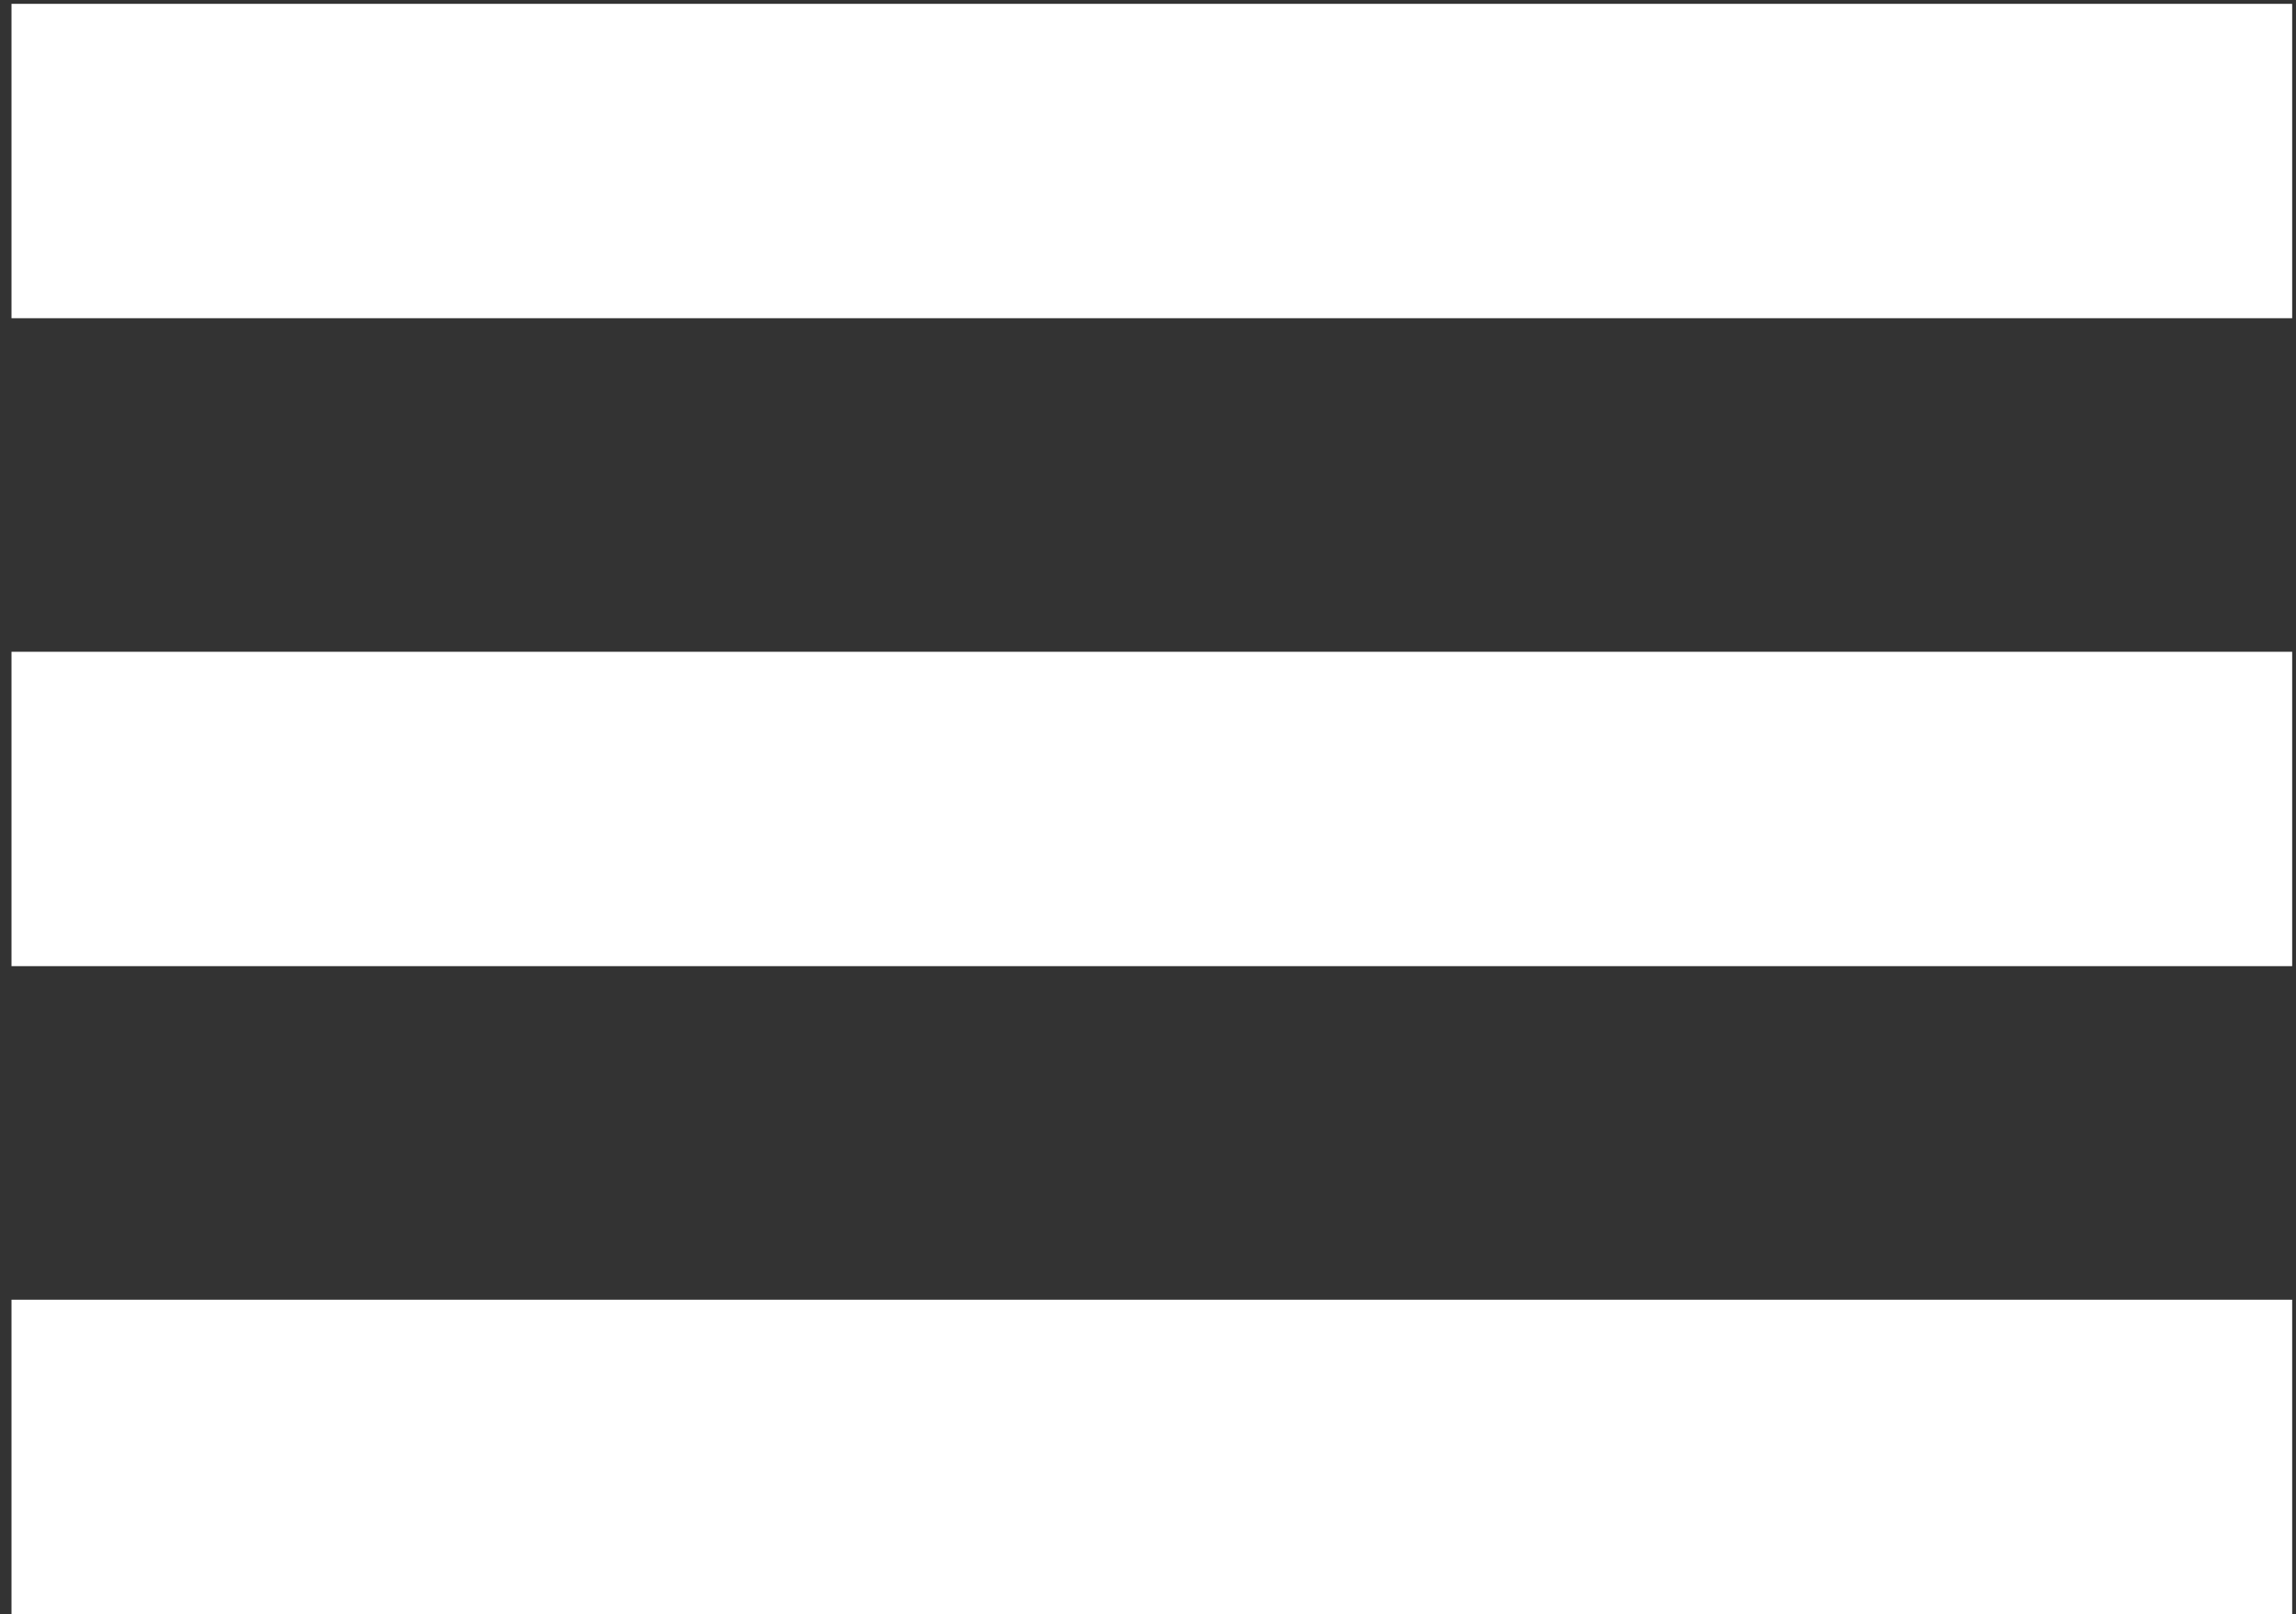
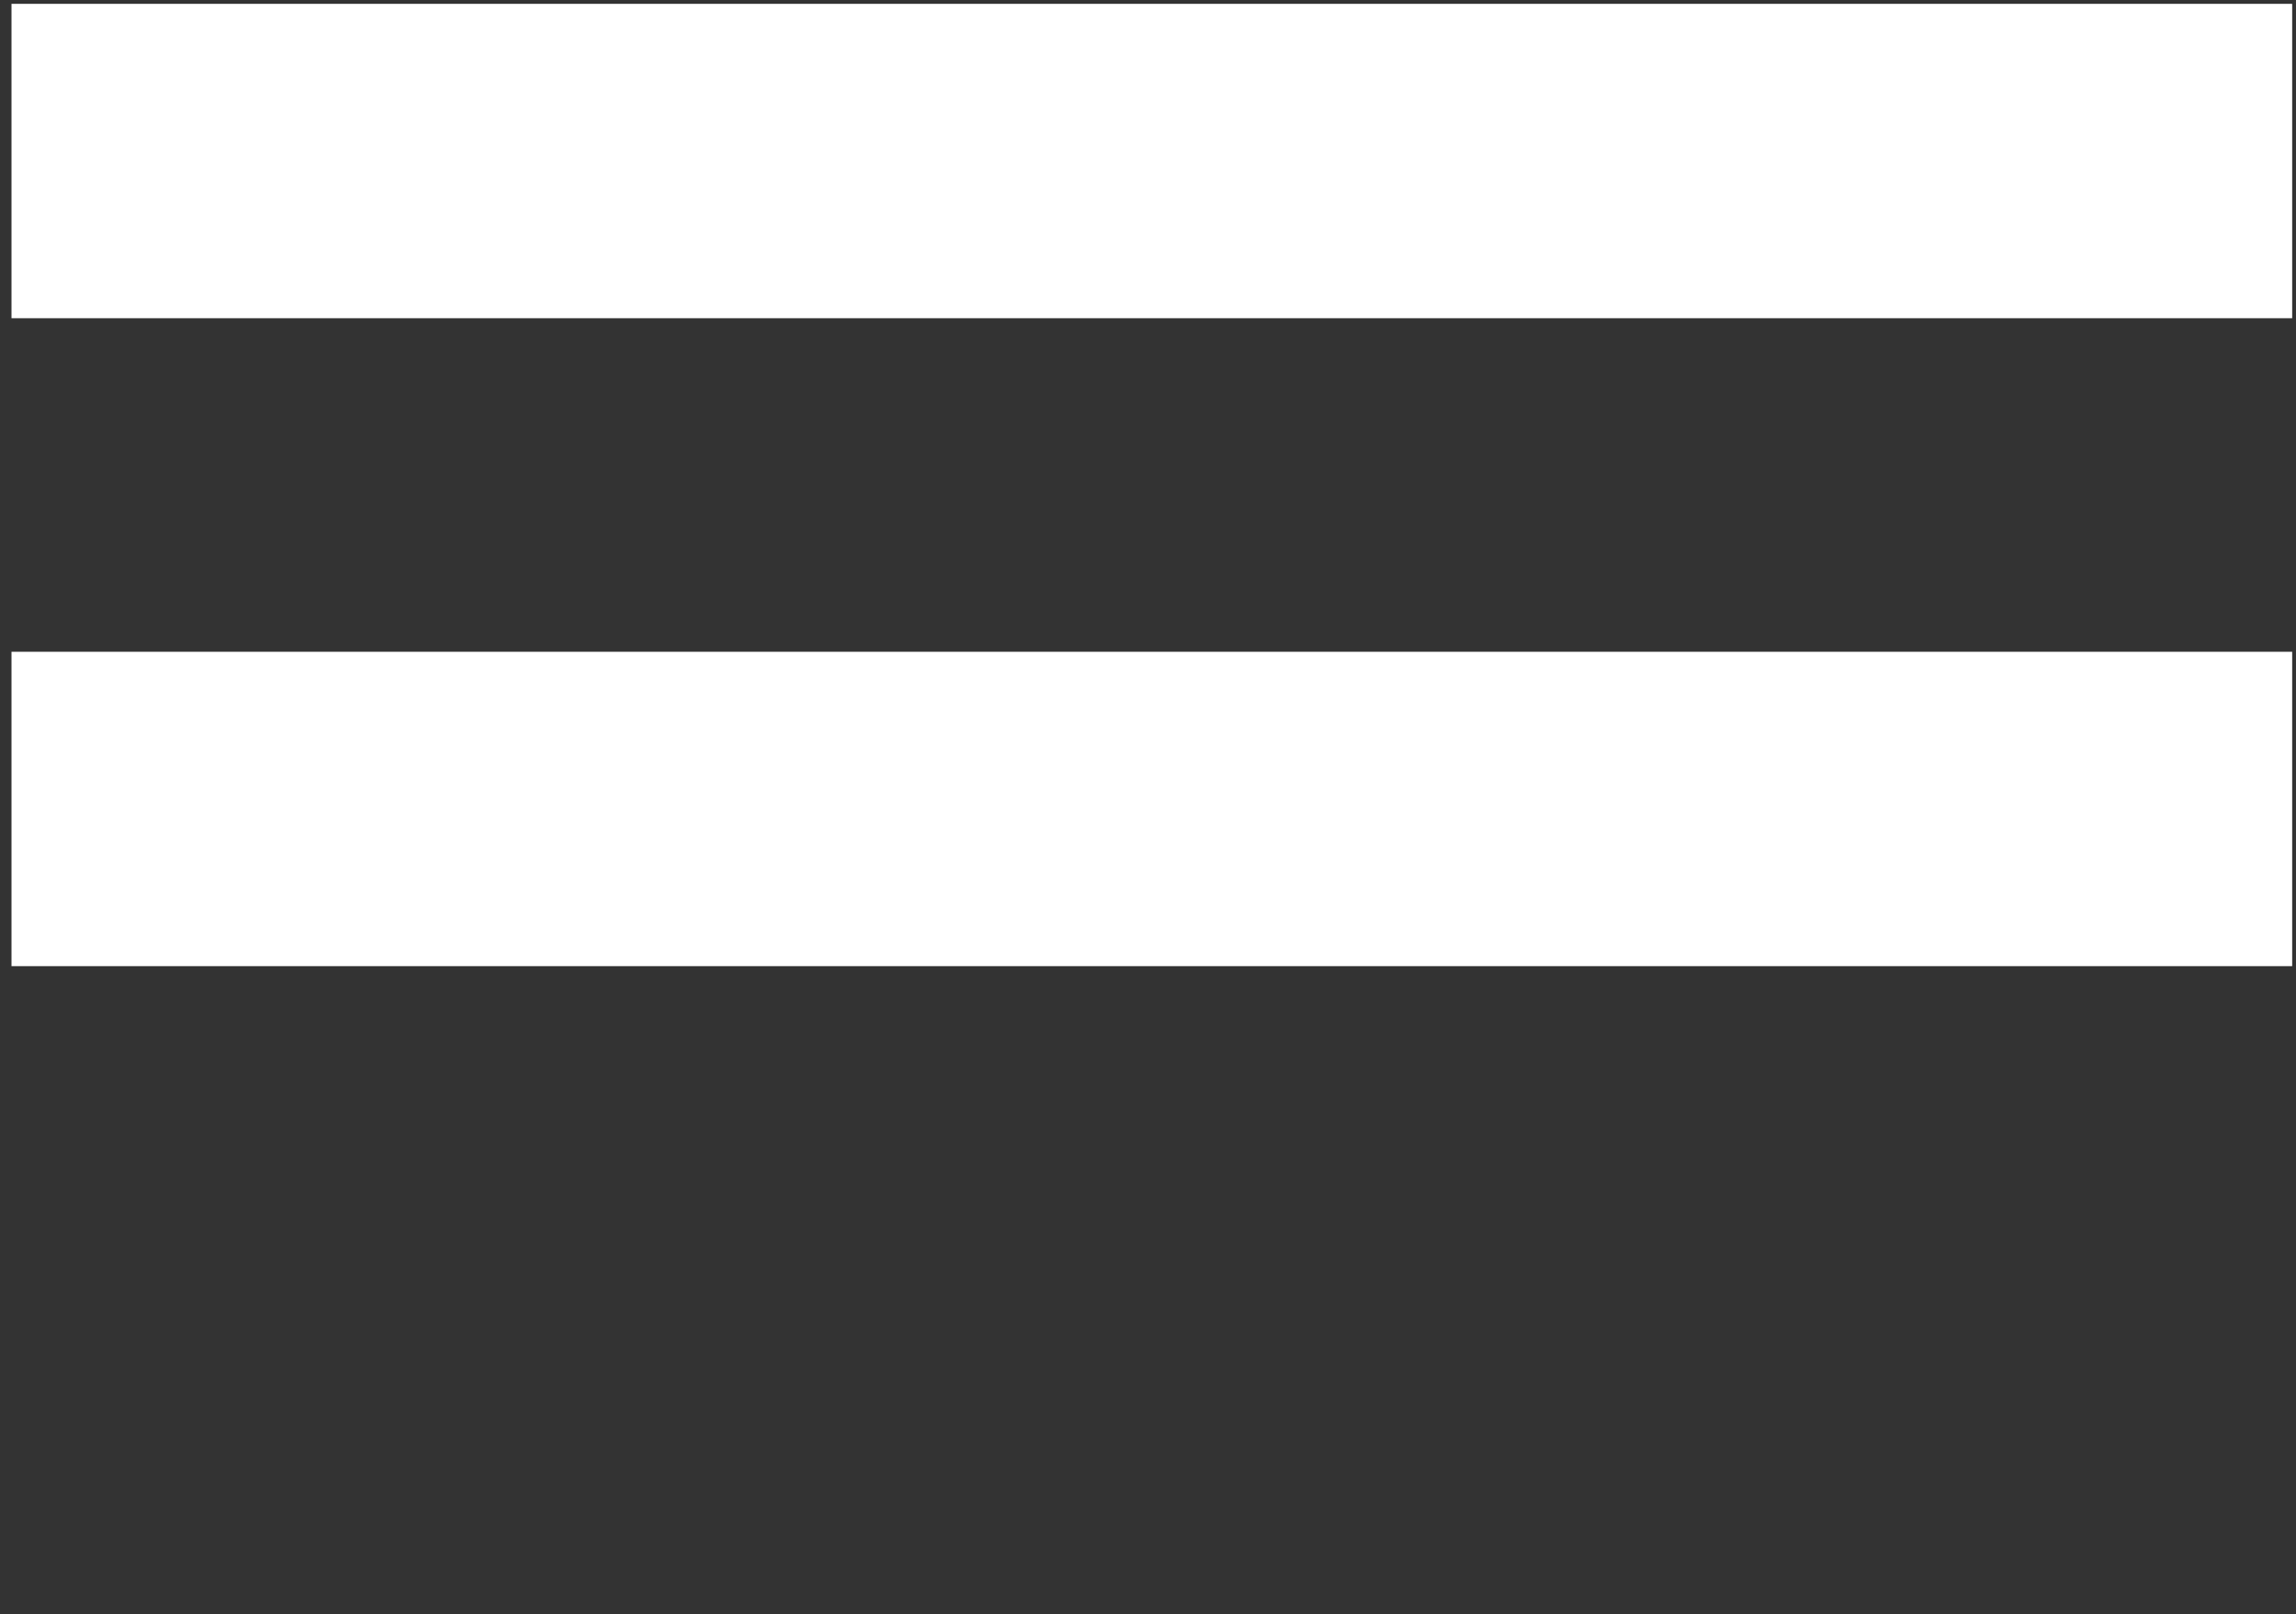
<svg xmlns="http://www.w3.org/2000/svg" id="Layer_1" version="1.1" viewBox="0 0 59.9 42.1">
  <rect x="0" y="0" width="59.9" height="42.1" fill="#333333" stroke="none" />
  <defs>
    <style>
      .st0 {
        fill: none;
        stroke: #fff;
        stroke-miterlimit: 10;
        stroke-width: 8.2px;
      }

      .st1 {
        display: none;
      }

      .st2 {
        fill: #b50000;
      }
    </style>
  </defs>
  <g id="Layer_2" class="st1">
    <rect class="st2" x="-.6" y="-.9" width="654.7" height="43.8" />
  </g>
  <g id="Layer_11" data-name="Layer_1">
    <line class="st0" x1=".3" y1="4.2" x2="59.8" y2="4.2" />
    <line class="st0" x1=".3" y1="21.1" x2="59.8" y2="21.1" />
-     <line class="st0" x1=".3" y1="38" x2="59.8" y2="38" />
  </g>
</svg>